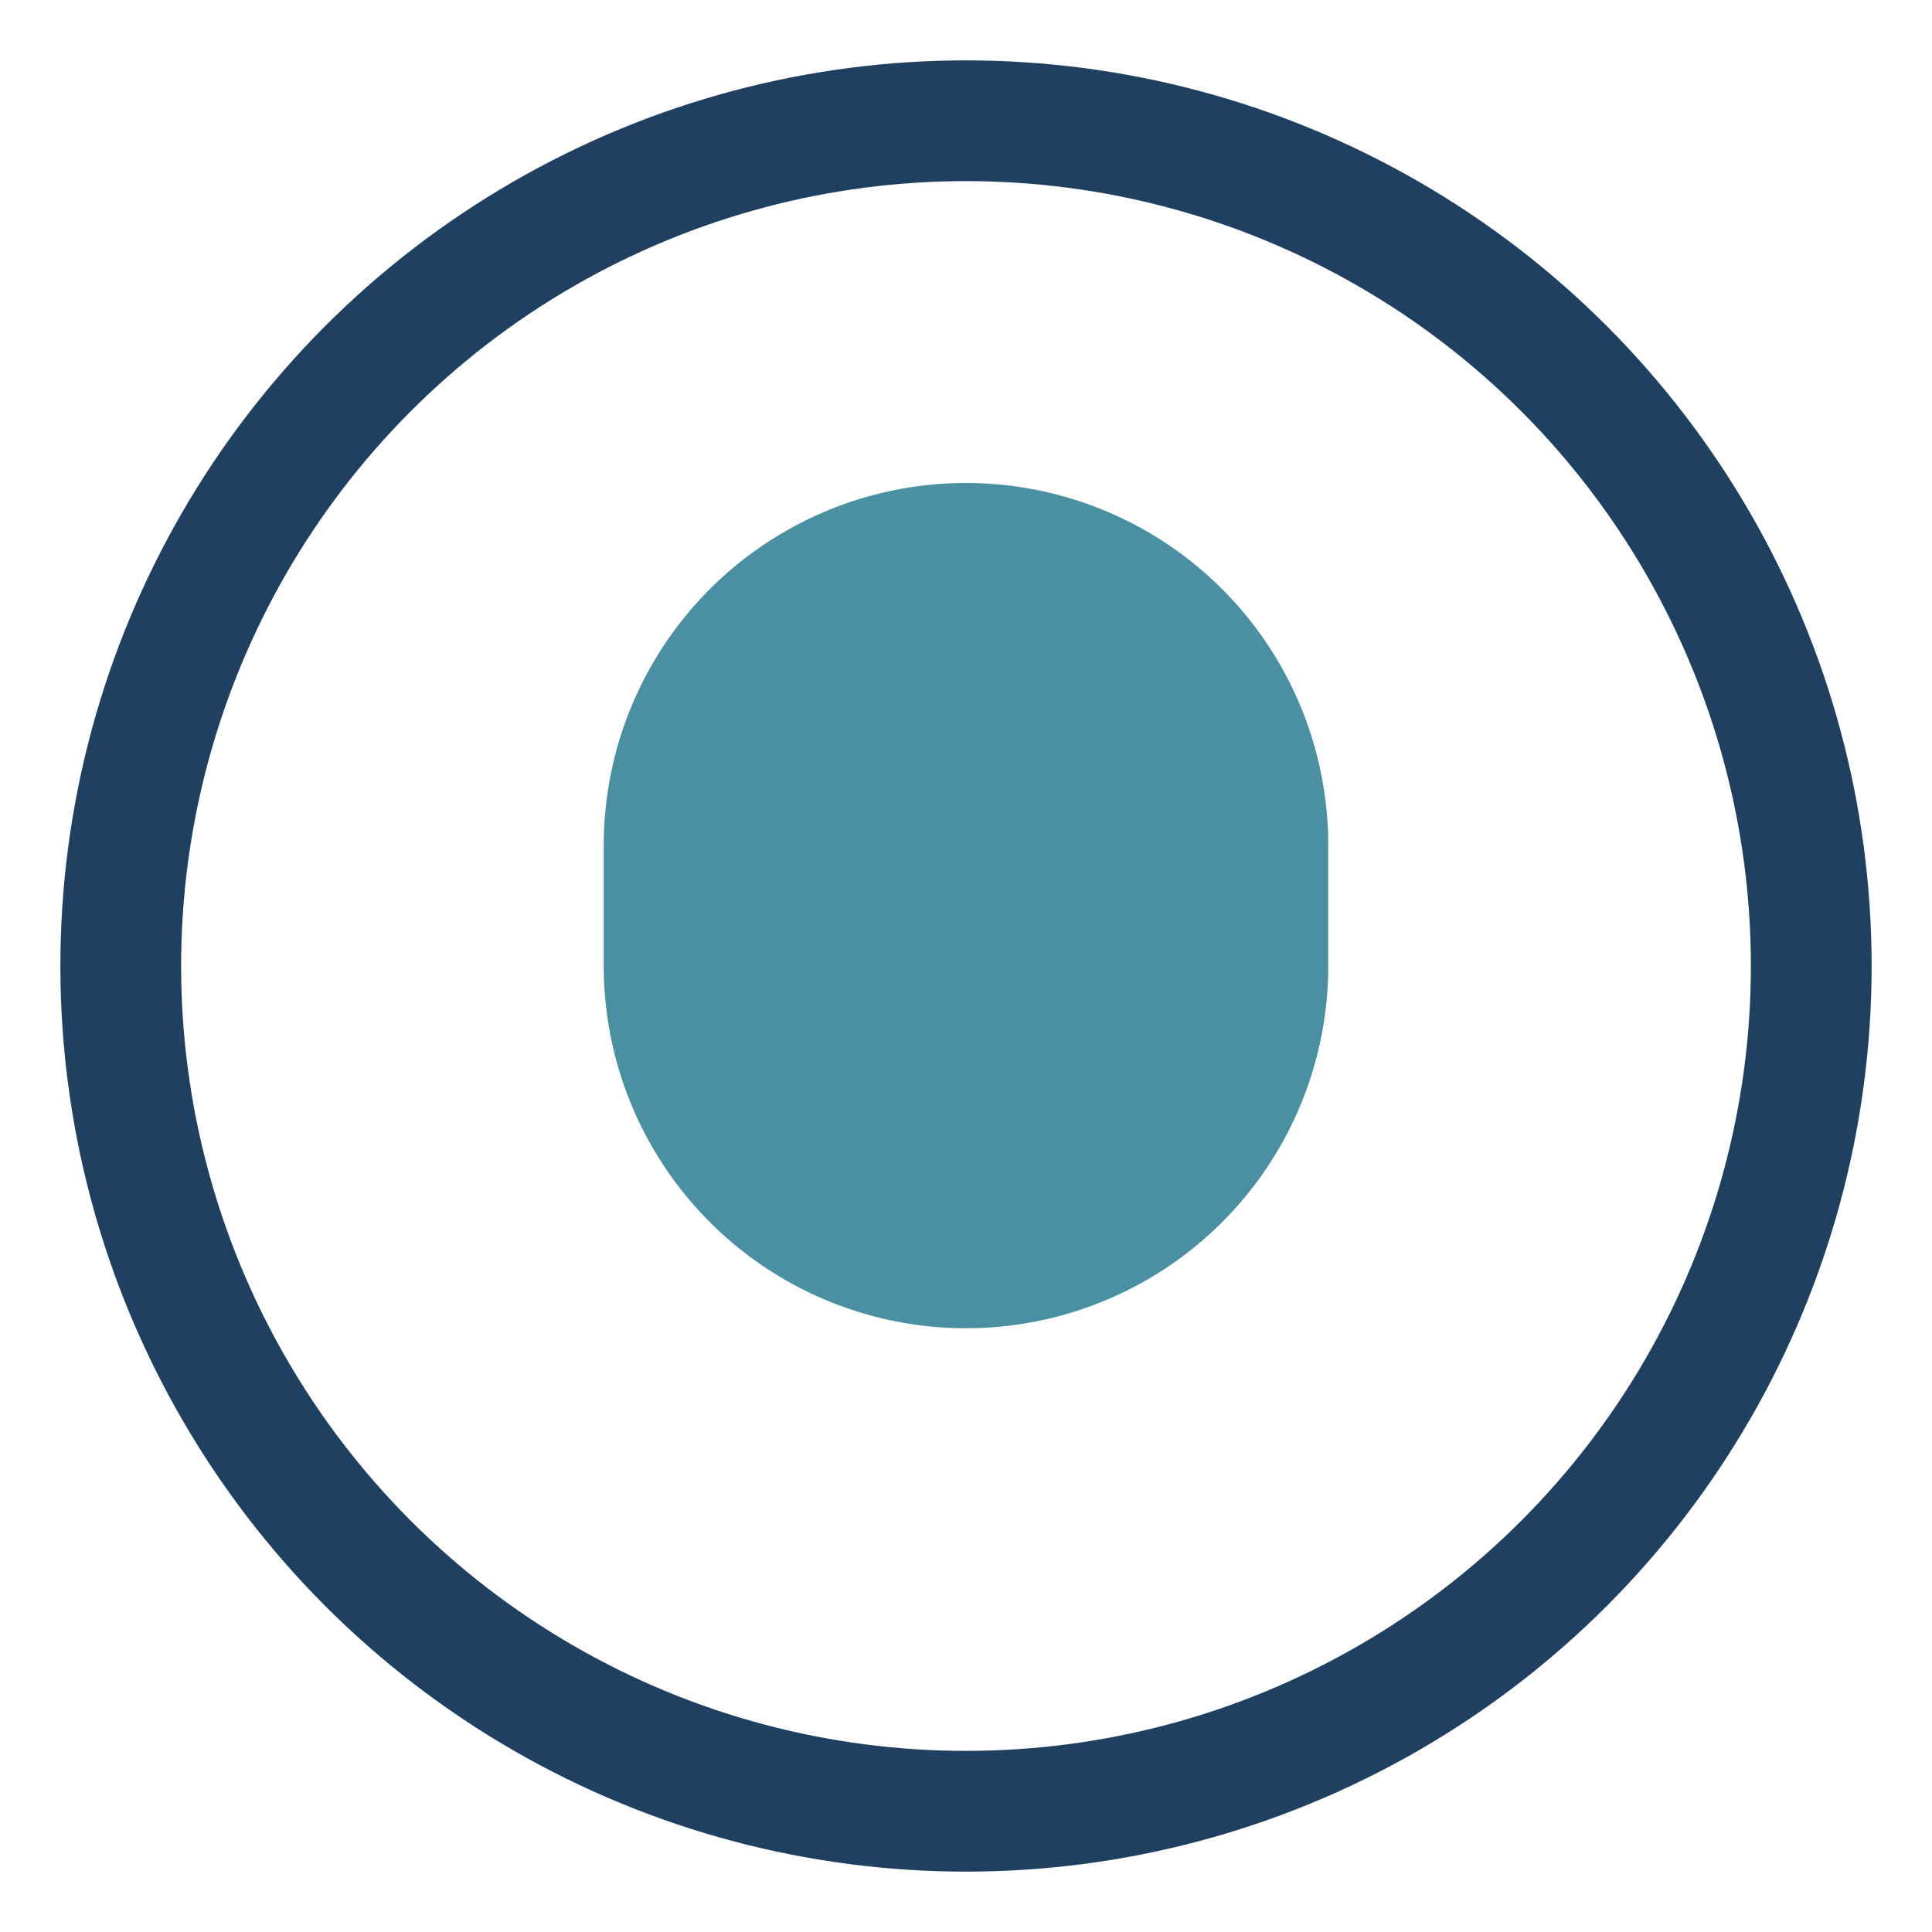
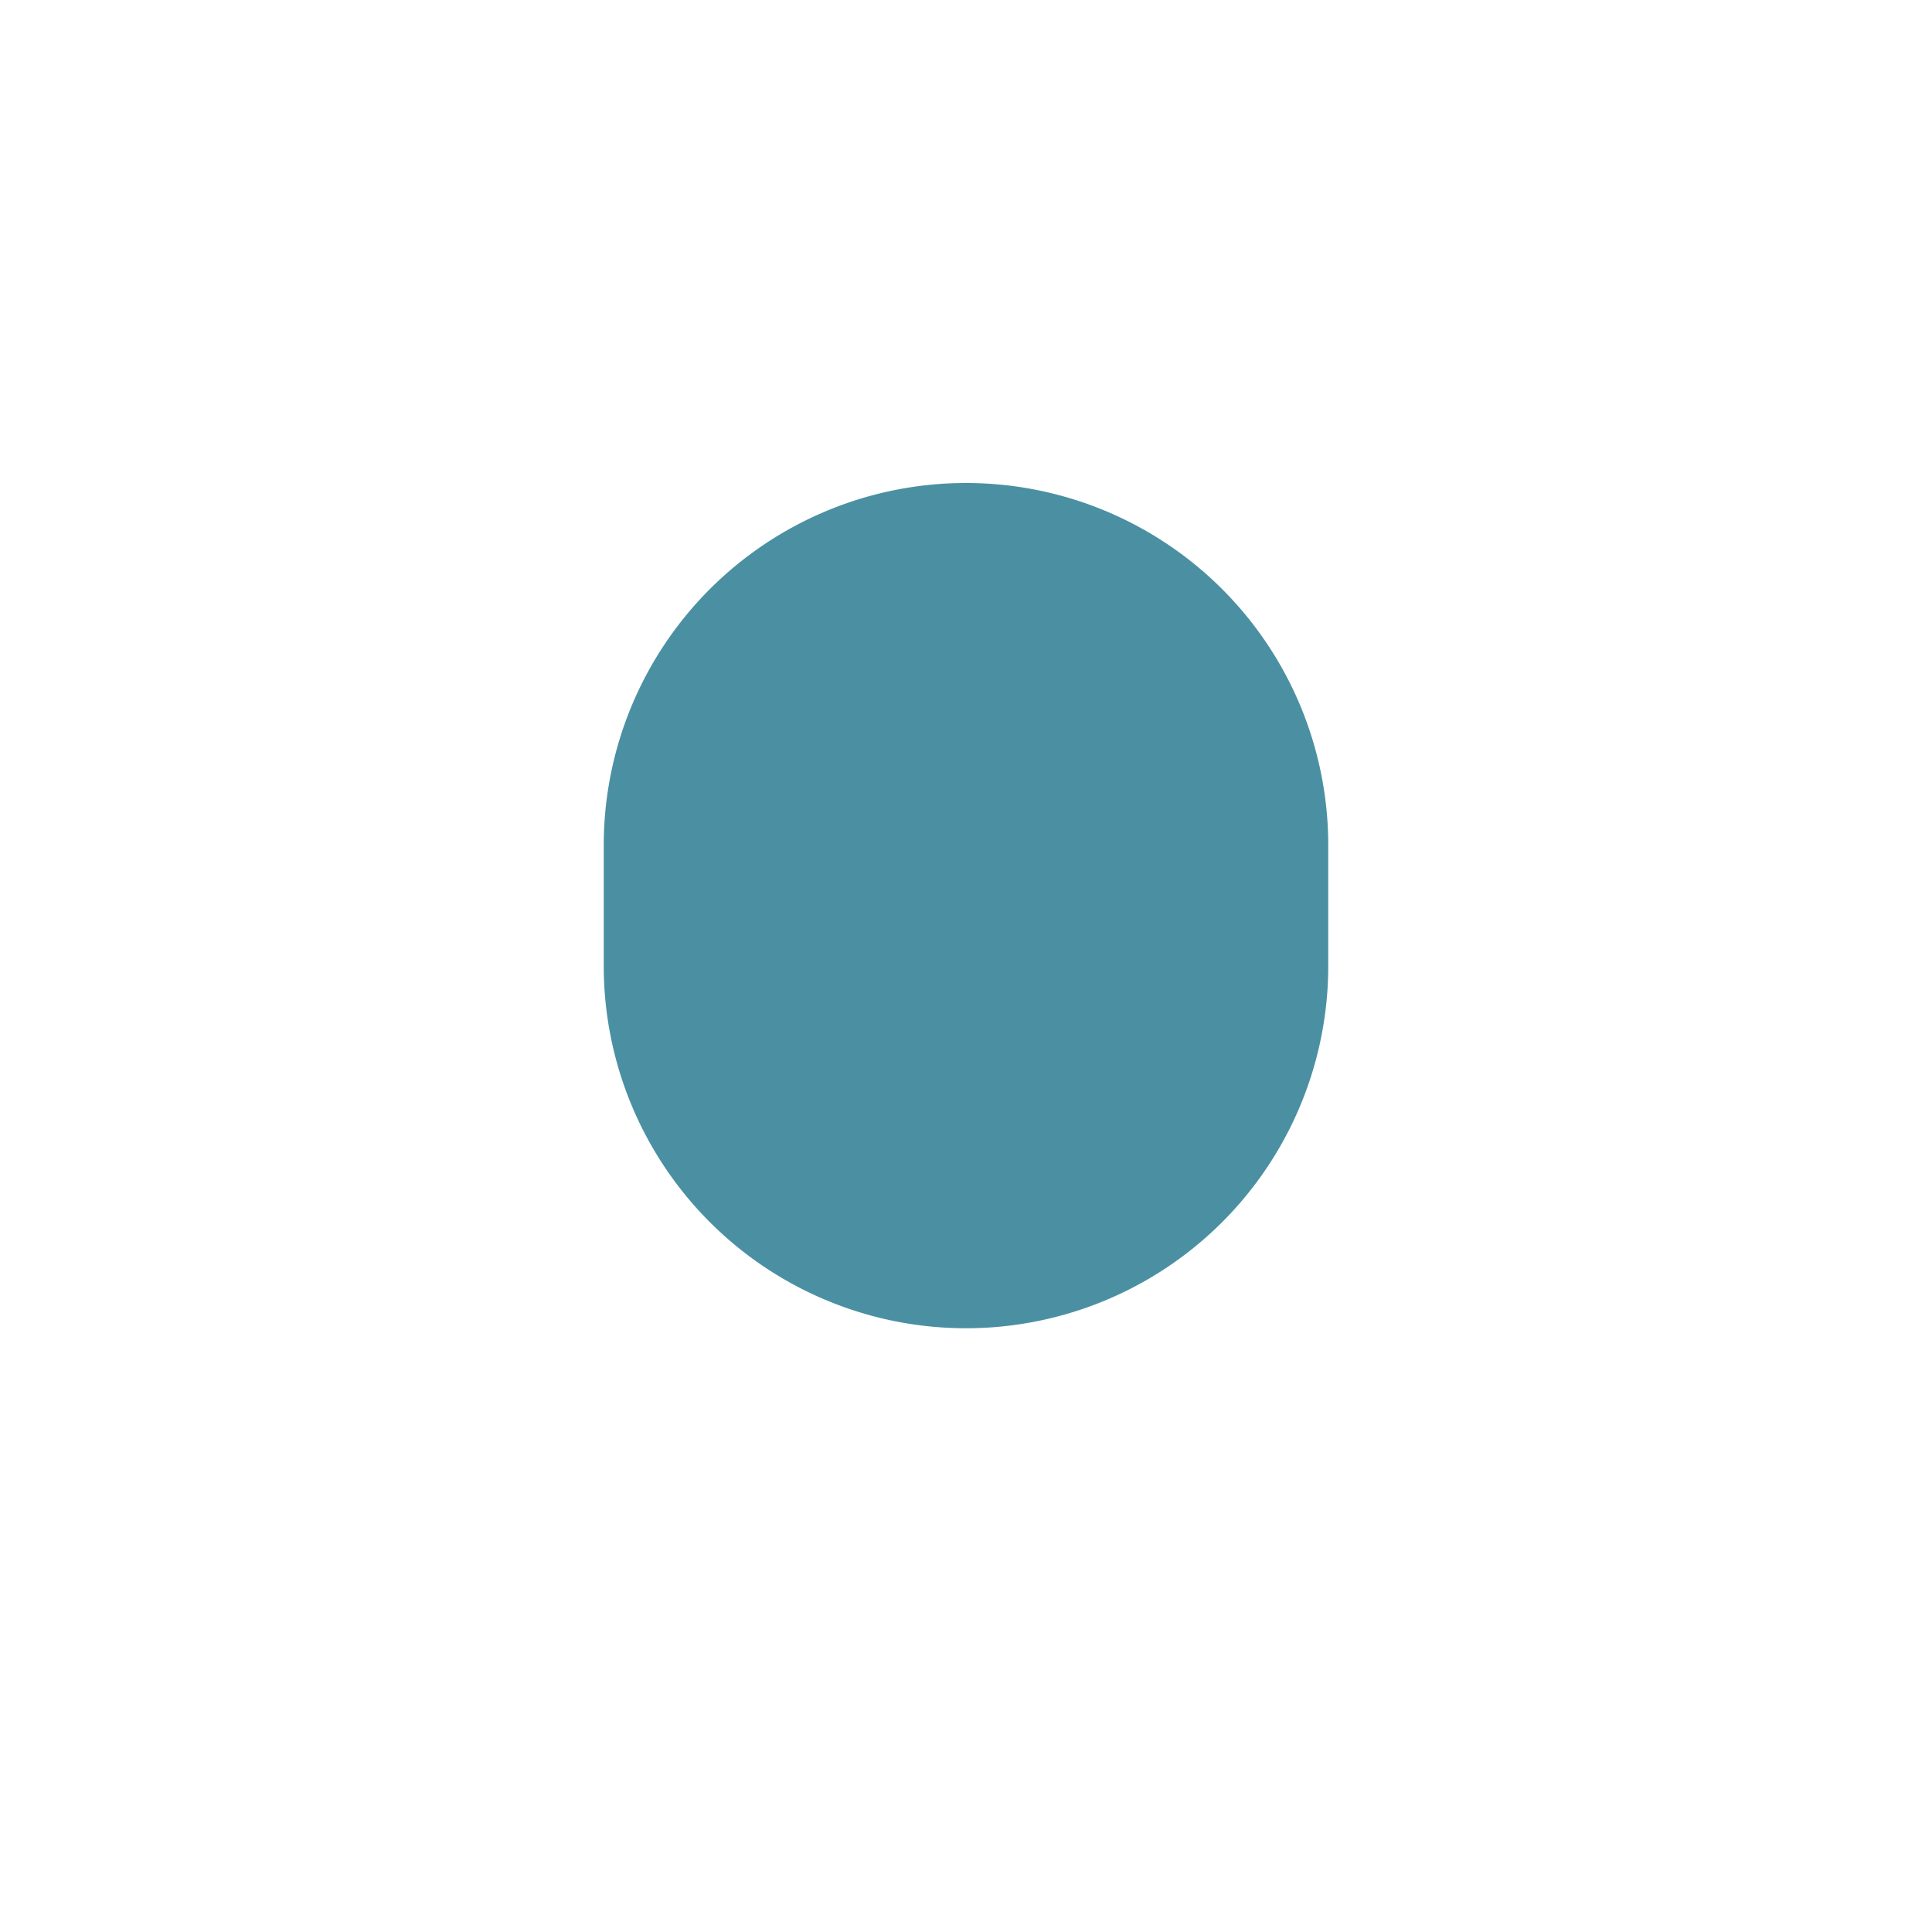
<svg xmlns="http://www.w3.org/2000/svg" width="32" height="32" viewBox="0 0 32 32">
-   <circle cx="16" cy="16" r="14" fill="none" stroke="#204062" stroke-width="2" />
  <path d="M16 22a6 6 0 0 1-6-6v-2a6 6 0 0 1 12 0v2a6 6 0 0 1-6 6z" fill="#4A90A2" />
</svg>